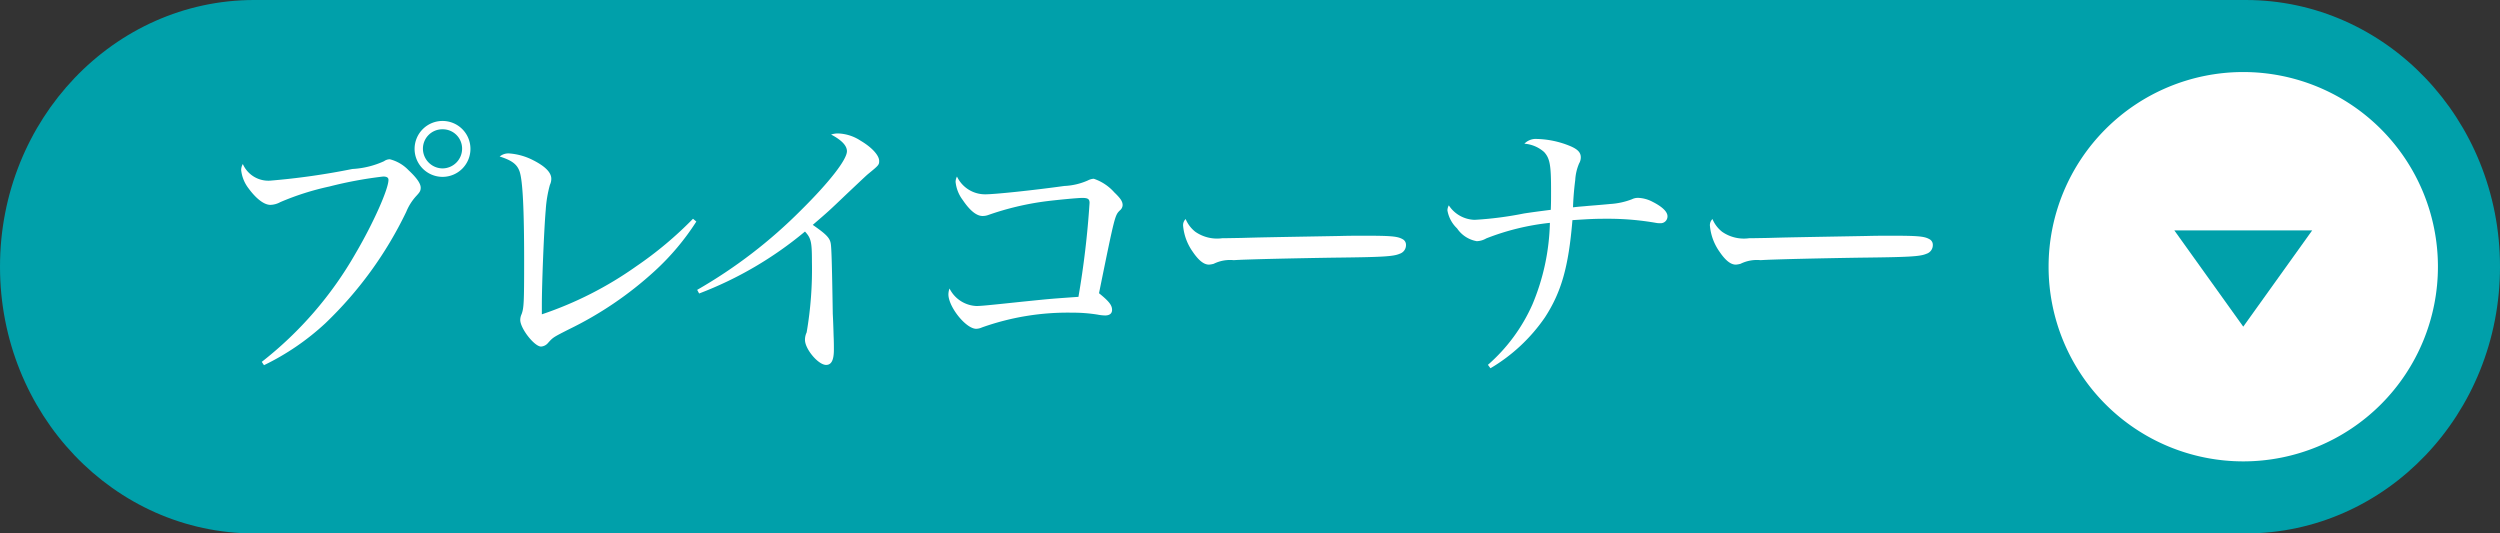
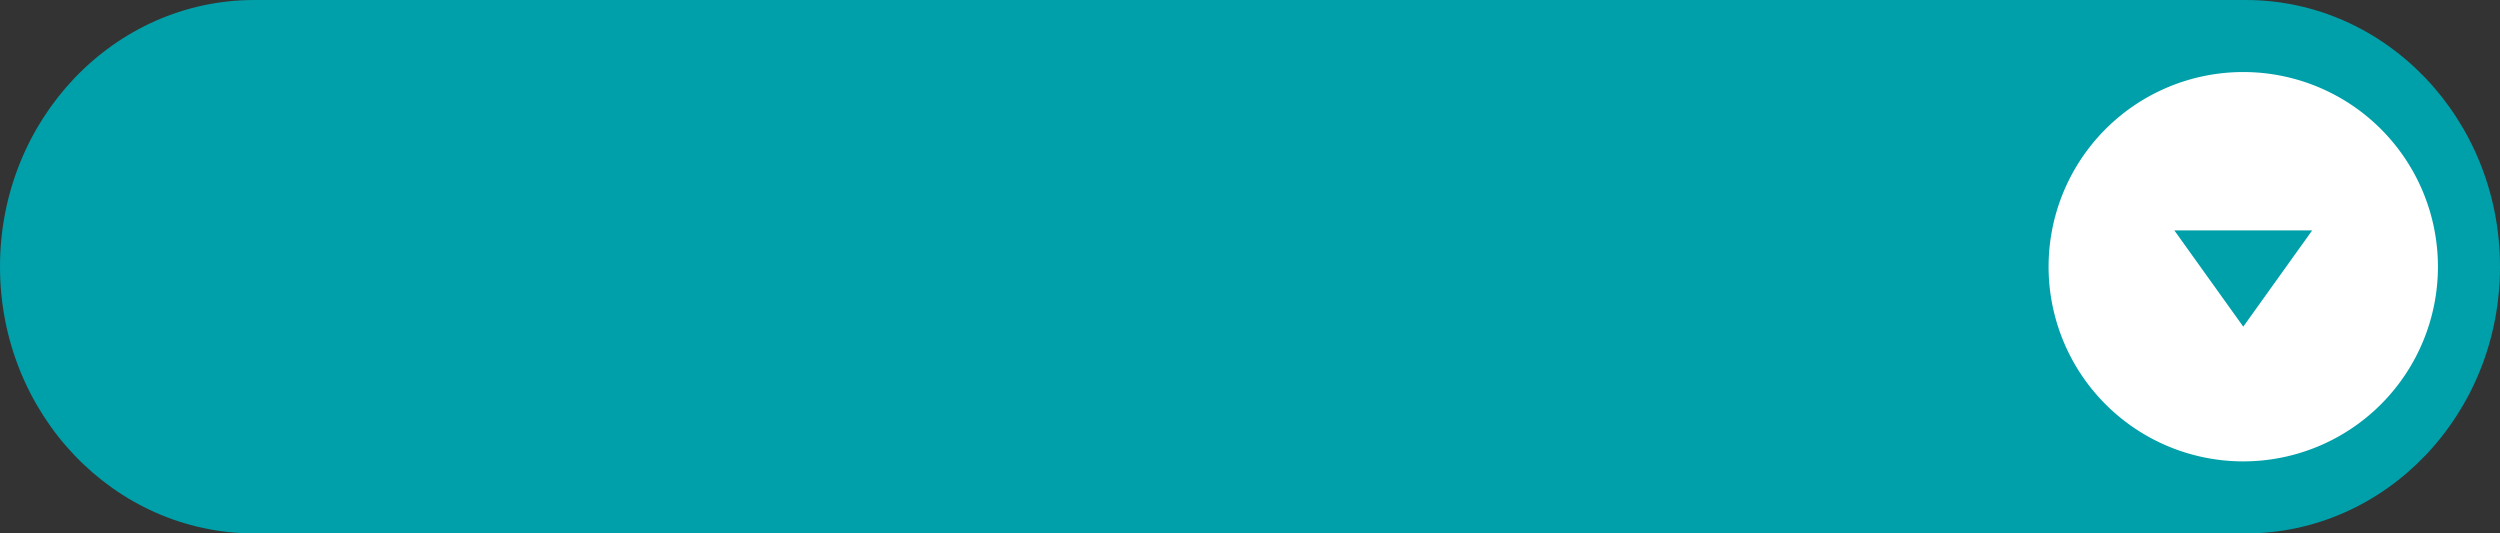
<svg xmlns="http://www.w3.org/2000/svg" width="206.939" height="44.154" viewBox="0 0 206.939 44.154">
  <rect x="0" y="0" width="206.939" height="44.154" fill="#333333" stroke="none" />
  <defs>
    <clipPath id="a">
-       <rect width="155.54" height="29.299" fill="none" />
-     </clipPath>
+       </clipPath>
  </defs>
  <g transform="translate(-780.554 -4784.757)">
    <path d="M715.926,1094.89H880.753c11.629,0,21.056,9.884,21.056,22.077s-9.427,22.077-21.056,22.077H715.926c-11.629,0-21.056-9.884-21.056-22.077s9.427-22.077,21.056-22.077" transform="translate(85.684 3689.867)" fill="#00a0aa" />
    <g transform="translate(798.854 4794.128)" style="isolation:isolate">
      <g clip-path="url(#a)">
        <g style="isolation:isolate">
          <g clip-path="url(#a)">
            <path d="M5.451.989a20.725,20.725,0,0,0,5.083-3.473,31.84,31.84,0,0,0,6.693-9.223,4.4,4.4,0,0,1,.851-1.334c.276-.3.345-.414.345-.667,0-.345-.345-.828-1.012-1.449a3.245,3.245,0,0,0-1.541-.9.838.838,0,0,0-.483.161,7.233,7.233,0,0,1-2.622.644,58.876,58.876,0,0,1-6.808.966A2.307,2.307,0,0,1,3.7-15.663a.987.987,0,0,0-.138.506,3,3,0,0,0,.6,1.495c.621.851,1.288,1.38,1.817,1.38a1.811,1.811,0,0,0,.828-.23A22.249,22.249,0,0,1,10.856-13.8a33.56,33.56,0,0,1,4.462-.828c.3,0,.437.092.437.276,0,.759-1.242,3.565-2.714,6.072A30.708,30.708,0,0,1,5.267.713ZM20.24-19.228a2.312,2.312,0,0,0-2.323,2.3A2.317,2.317,0,0,0,20.24-14.6a2.312,2.312,0,0,0,2.3-2.323A2.307,2.307,0,0,0,20.24-19.228Zm0,.69a1.6,1.6,0,0,1,1.61,1.61A1.635,1.635,0,0,1,20.24-15.3a1.639,1.639,0,0,1-1.633-1.633A1.605,1.605,0,0,1,20.24-18.538Zm20.723,7.406A30.754,30.754,0,0,1,36.271-7.2a30.1,30.1,0,0,1-7.82,3.979v-.759c0-1.84.184-6.348.322-7.889a10.1,10.1,0,0,1,.345-2.07,1.163,1.163,0,0,0,.115-.506c0-.506-.483-1.012-1.472-1.518a5.15,5.15,0,0,0-2-.575,1.129,1.129,0,0,0-.8.253c1.012.322,1.449.644,1.656,1.265.253.782.368,3.151.368,7.36,0,3.5-.023,3.887-.207,4.416a1.148,1.148,0,0,0-.115.483c0,.713,1.173,2.208,1.725,2.208a.828.828,0,0,0,.575-.3c.414-.46.414-.46,1.725-1.127a29.669,29.669,0,0,0,7.084-4.807A20.563,20.563,0,0,0,41.239-10.9Zm.506,6.187a30.73,30.73,0,0,0,8.763-5.129c.506.552.575.851.575,2.507a30.882,30.882,0,0,1-.437,5.842,1.409,1.409,0,0,0-.138.621c0,.759,1.1,2.07,1.748,2.07.437,0,.644-.391.644-1.265,0-.276,0-.667-.023-1.15-.023-.828-.046-1.426-.069-1.817-.069-4.485-.115-5.451-.161-5.773-.069-.506-.368-.8-1.495-1.587,1.311-1.127,1.311-1.127,2.829-2.576,1.587-1.495,1.587-1.495,1.748-1.633.874-.713.92-.759.92-1.081,0-.46-.6-1.127-1.541-1.679a3.6,3.6,0,0,0-1.886-.6,1.831,1.831,0,0,0-.552.092q1.311.69,1.311,1.38c0,.69-1.449,2.553-3.772,4.853a40.644,40.644,0,0,1-8.625,6.624Zm21.344-9.683a1.015,1.015,0,0,0-.115.437,2.989,2.989,0,0,0,.6,1.518c.575.851,1.127,1.311,1.633,1.311a1.339,1.339,0,0,0,.437-.069,23.5,23.5,0,0,1,4.83-1.15c.92-.115,2.6-.276,2.99-.276.46,0,.6.092.6.414a73.565,73.565,0,0,1-.92,7.774c-2.277.161-2.277.161-4.094.345-1.357.138-2.392.253-3.128.322-.437.046-.966.092-1.219.092a2.616,2.616,0,0,1-2.231-1.449,1.457,1.457,0,0,0-.092.483c0,1.035,1.449,2.852,2.3,2.852a1.236,1.236,0,0,0,.483-.115,21.118,21.118,0,0,1,7.475-1.219,12.832,12.832,0,0,1,2.093.161,3.522,3.522,0,0,0,.621.069c.368,0,.575-.161.575-.46,0-.391-.253-.713-1.081-1.38,1.311-6.44,1.311-6.44,1.725-6.854a.591.591,0,0,0,.23-.437c0-.3-.161-.552-.69-1.058a3.95,3.95,0,0,0-1.7-1.127,1.2,1.2,0,0,0-.483.138,5.364,5.364,0,0,1-1.955.46c-2.645.368-5.773.69-6.509.69A2.569,2.569,0,0,1,62.813-14.628Zm18.929,3.519a.708.708,0,0,0-.207.6,4.387,4.387,0,0,0,.782,2.093c.483.713.92,1.081,1.357,1.081a1.974,1.974,0,0,0,.391-.069,3.029,3.029,0,0,1,1.656-.3c.92-.069,5.244-.161,8.211-.207,4.094-.046,4.991-.092,5.52-.322a.749.749,0,0,0,.529-.736.521.521,0,0,0-.3-.483c-.414-.23-.966-.276-3.151-.276-.529,0-1.242,0-2.07.023C88-9.591,88-9.591,86.342-9.545c-1.311.023-1.311.023-1.564.023a3.156,3.156,0,0,1-2.231-.529A2.616,2.616,0,0,1,81.742-11.109ZM106.973,1.242a14.258,14.258,0,0,0,4.508-4.209c1.357-2.093,1.955-4.163,2.277-8.05,1.4-.092,1.886-.115,2.783-.115a23.116,23.116,0,0,1,4.163.345,1.629,1.629,0,0,0,.322.023.562.562,0,0,0,.6-.575c0-.368-.414-.782-1.242-1.2a2.739,2.739,0,0,0-1.173-.322,1.1,1.1,0,0,0-.529.115,5.985,5.985,0,0,1-1.794.391c-.943.092-1.656.138-2.116.184-.552.046-.552.046-.966.092.023-.644.069-1.357.184-2.254a4.062,4.062,0,0,1,.322-1.38.987.987,0,0,0,.138-.506c0-.414-.276-.69-.966-.966a7.666,7.666,0,0,0-2.645-.552,1.323,1.323,0,0,0-1.058.391,2.781,2.781,0,0,1,1.633.69c.483.529.575,1.1.575,3.151,0,.782,0,1.081-.023,1.633-1.081.138-1.426.184-2.208.3a29.143,29.143,0,0,1-4.094.529,2.634,2.634,0,0,1-2.139-1.2.937.937,0,0,0-.115.414,2.669,2.669,0,0,0,.8,1.495,2.474,2.474,0,0,0,1.633,1.058,1.655,1.655,0,0,0,.782-.23,20.27,20.27,0,0,1,5.267-1.288,18.454,18.454,0,0,1-1.449,6.762,14.371,14.371,0,0,1-3.68,4.991ZM125.35-11.109a.708.708,0,0,0-.207.6,4.387,4.387,0,0,0,.782,2.093c.483.713.92,1.081,1.357,1.081a1.974,1.974,0,0,0,.391-.069,3.029,3.029,0,0,1,1.656-.3c.92-.069,5.244-.161,8.211-.207,4.094-.046,4.991-.092,5.52-.322a.749.749,0,0,0,.529-.736.521.521,0,0,0-.3-.483c-.414-.23-.966-.276-3.151-.276-.529,0-1.242,0-2.07.023-6.463.115-6.463.115-8.119.161-1.311.023-1.311.023-1.564.023a3.156,3.156,0,0,1-2.231-.529A2.616,2.616,0,0,1,125.35-11.109Z" transform="translate(-1.899 19.869)" fill="#fff" />
          </g>
        </g>
      </g>
    </g>
    <path d="M1138.368,1124.659a16.114,16.114,0,1,1-16.114-16.114,16.114,16.114,0,0,1,16.114,16.114" transform="translate(-156.013 3682.175)" fill="#fff" />
    <path d="M1135.679,1146.529l5.706-7.968h-11.412Z" transform="translate(-169.438 3665.267)" fill="#00a0aa" />
  </g>
</svg>